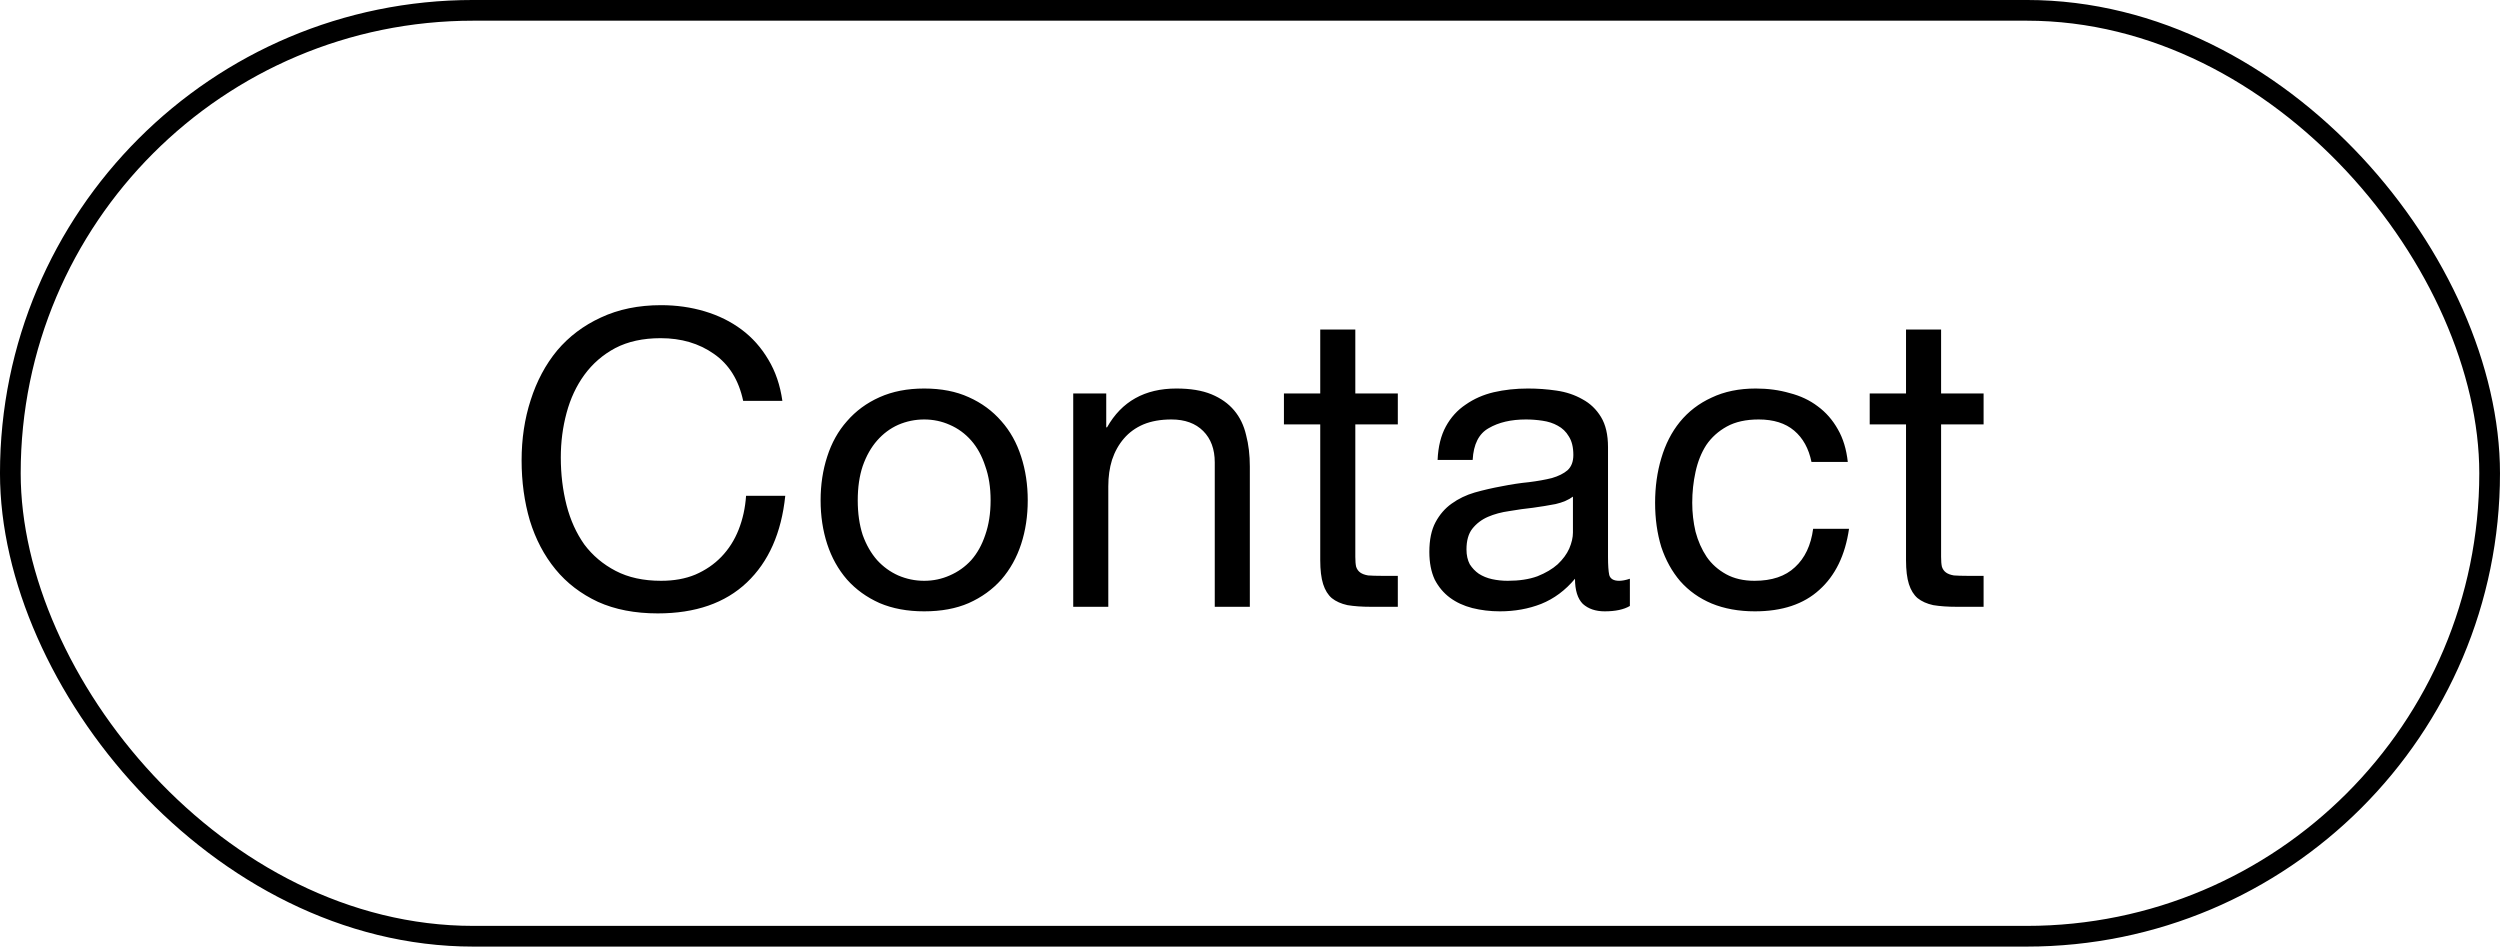
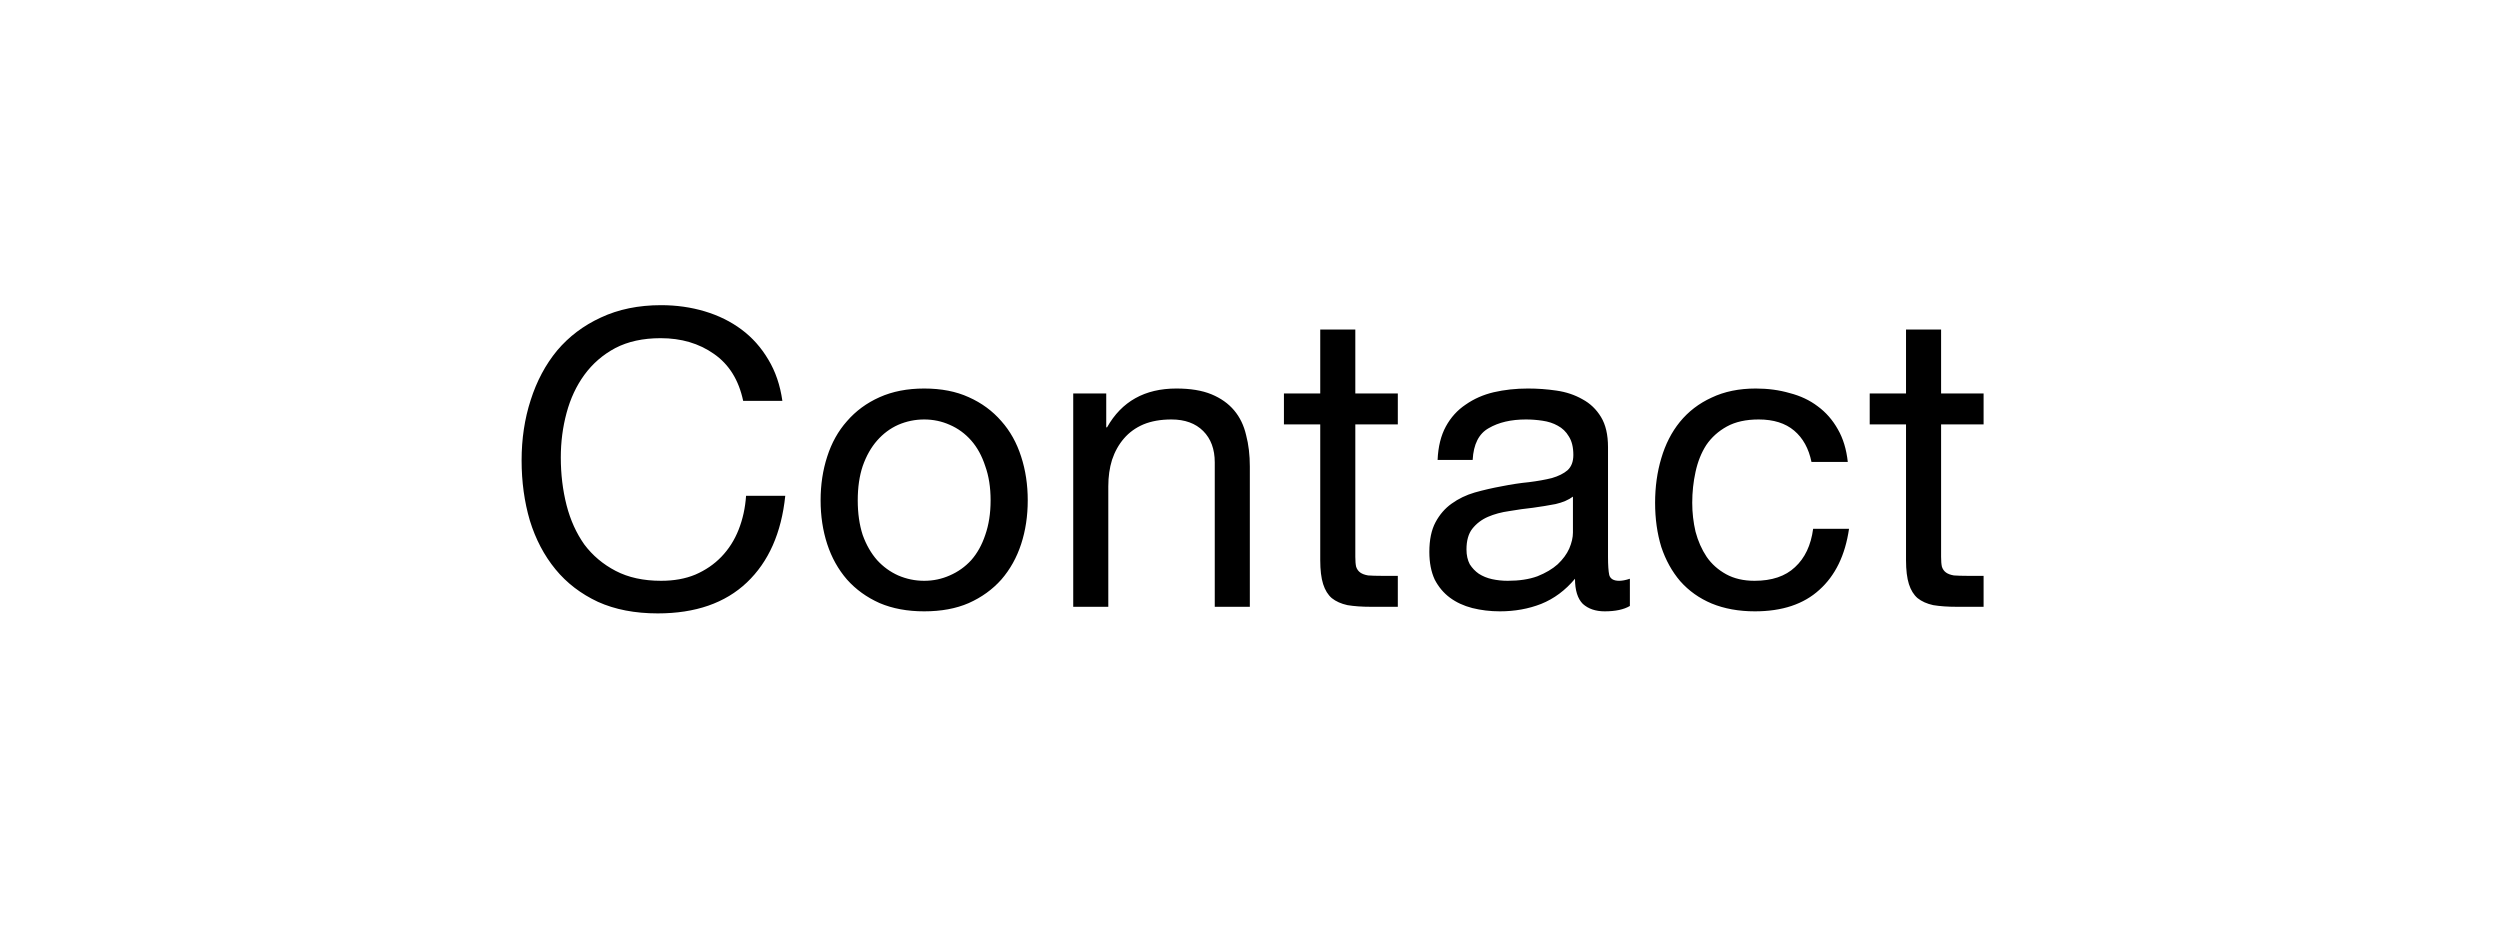
<svg xmlns="http://www.w3.org/2000/svg" width="103" height="39" viewBox="0 0 103 39" fill="none">
-   <rect x="0.426" y="0.426" width="102.147" height="38.147" rx="19.073" stroke="black" stroke-width="0.853" />
  <path d="M30.619 16.517C30.437 15.656 30.035 15.01 29.412 14.579C28.8 14.148 28.069 13.933 27.219 13.933C26.493 13.933 25.87 14.069 25.349 14.341C24.839 14.613 24.414 14.981 24.074 15.446C23.745 15.899 23.501 16.421 23.343 17.01C23.184 17.599 23.105 18.211 23.105 18.846C23.105 19.537 23.184 20.195 23.343 20.818C23.501 21.43 23.745 21.968 24.074 22.433C24.414 22.886 24.844 23.249 25.366 23.521C25.887 23.793 26.51 23.929 27.236 23.929C27.768 23.929 28.239 23.844 28.647 23.674C29.066 23.493 29.423 23.249 29.718 22.943C30.024 22.626 30.262 22.252 30.432 21.821C30.602 21.39 30.704 20.926 30.738 20.427H32.353C32.194 21.957 31.667 23.147 30.772 23.997C29.876 24.847 28.652 25.272 27.1 25.272C26.159 25.272 25.337 25.113 24.635 24.796C23.932 24.467 23.348 24.02 22.884 23.453C22.419 22.886 22.068 22.218 21.83 21.447C21.603 20.676 21.49 19.849 21.49 18.965C21.49 18.081 21.614 17.254 21.864 16.483C22.113 15.701 22.476 15.021 22.952 14.443C23.439 13.865 24.04 13.412 24.754 13.083C25.479 12.743 26.306 12.573 27.236 12.573C27.87 12.573 28.471 12.658 29.038 12.828C29.604 12.998 30.109 13.247 30.551 13.576C30.993 13.905 31.361 14.318 31.656 14.817C31.95 15.304 32.143 15.871 32.234 16.517H30.619ZM35.339 20.614C35.339 21.147 35.407 21.623 35.543 22.042C35.69 22.45 35.889 22.796 36.138 23.079C36.387 23.351 36.676 23.561 37.005 23.708C37.345 23.855 37.702 23.929 38.076 23.929C38.45 23.929 38.801 23.855 39.13 23.708C39.47 23.561 39.765 23.351 40.014 23.079C40.263 22.796 40.456 22.45 40.592 22.042C40.739 21.623 40.813 21.147 40.813 20.614C40.813 20.081 40.739 19.611 40.592 19.203C40.456 18.784 40.263 18.432 40.014 18.149C39.765 17.866 39.47 17.65 39.13 17.503C38.801 17.356 38.45 17.282 38.076 17.282C37.702 17.282 37.345 17.356 37.005 17.503C36.676 17.65 36.387 17.866 36.138 18.149C35.889 18.432 35.69 18.784 35.543 19.203C35.407 19.611 35.339 20.081 35.339 20.614ZM33.809 20.614C33.809 19.968 33.9 19.367 34.081 18.812C34.262 18.245 34.534 17.758 34.897 17.35C35.26 16.931 35.707 16.602 36.24 16.364C36.773 16.126 37.385 16.007 38.076 16.007C38.779 16.007 39.391 16.126 39.912 16.364C40.445 16.602 40.892 16.931 41.255 17.35C41.618 17.758 41.89 18.245 42.071 18.812C42.252 19.367 42.343 19.968 42.343 20.614C42.343 21.26 42.252 21.861 42.071 22.416C41.89 22.971 41.618 23.459 41.255 23.878C40.892 24.286 40.445 24.609 39.912 24.847C39.391 25.074 38.779 25.187 38.076 25.187C37.385 25.187 36.773 25.074 36.24 24.847C35.707 24.609 35.26 24.286 34.897 23.878C34.534 23.459 34.262 22.971 34.081 22.416C33.9 21.861 33.809 21.26 33.809 20.614ZM44.217 16.211H45.577V17.605H45.611C46.212 16.54 47.163 16.007 48.467 16.007C49.045 16.007 49.526 16.086 49.912 16.245C50.297 16.404 50.609 16.625 50.847 16.908C51.085 17.191 51.249 17.531 51.34 17.928C51.442 18.313 51.493 18.744 51.493 19.22V25H50.048V19.05C50.048 18.506 49.889 18.075 49.572 17.758C49.255 17.441 48.818 17.282 48.263 17.282C47.821 17.282 47.435 17.35 47.107 17.486C46.789 17.622 46.523 17.815 46.308 18.064C46.093 18.313 45.928 18.608 45.815 18.948C45.713 19.277 45.662 19.639 45.662 20.036V25H44.217V16.211ZM55.839 16.211H57.59V17.486H55.839V22.943C55.839 23.113 55.85 23.249 55.873 23.351C55.907 23.453 55.964 23.532 56.043 23.589C56.123 23.646 56.23 23.685 56.366 23.708C56.514 23.719 56.7 23.725 56.927 23.725H57.59V25H56.485C56.111 25 55.788 24.977 55.516 24.932C55.255 24.875 55.04 24.779 54.87 24.643C54.712 24.507 54.593 24.314 54.513 24.065C54.434 23.816 54.394 23.487 54.394 23.079V17.486H52.898V16.211H54.394V13.576H55.839V16.211ZM67.151 24.966C66.902 25.113 66.556 25.187 66.114 25.187C65.74 25.187 65.44 25.085 65.213 24.881C64.998 24.666 64.89 24.32 64.89 23.844C64.494 24.32 64.029 24.666 63.496 24.881C62.975 25.085 62.408 25.187 61.796 25.187C61.4 25.187 61.02 25.142 60.657 25.051C60.306 24.96 60 24.819 59.739 24.626C59.479 24.433 59.269 24.184 59.11 23.878C58.963 23.561 58.889 23.181 58.889 22.739C58.889 22.24 58.974 21.832 59.144 21.515C59.314 21.198 59.535 20.943 59.807 20.75C60.091 20.546 60.408 20.393 60.759 20.291C61.122 20.189 61.49 20.104 61.864 20.036C62.261 19.957 62.635 19.9 62.986 19.866C63.349 19.821 63.666 19.764 63.938 19.696C64.21 19.617 64.426 19.509 64.584 19.373C64.743 19.226 64.822 19.016 64.822 18.744C64.822 18.427 64.76 18.172 64.635 17.979C64.522 17.786 64.369 17.639 64.176 17.537C63.995 17.435 63.785 17.367 63.547 17.333C63.321 17.299 63.094 17.282 62.867 17.282C62.255 17.282 61.745 17.401 61.337 17.639C60.929 17.866 60.708 18.302 60.674 18.948H59.229C59.252 18.404 59.365 17.945 59.569 17.571C59.773 17.197 60.045 16.897 60.385 16.67C60.725 16.432 61.111 16.262 61.541 16.16C61.983 16.058 62.454 16.007 62.952 16.007C63.349 16.007 63.74 16.035 64.125 16.092C64.522 16.149 64.879 16.268 65.196 16.449C65.514 16.619 65.769 16.863 65.961 17.18C66.154 17.497 66.25 17.911 66.25 18.421V22.943C66.25 23.283 66.267 23.532 66.301 23.691C66.347 23.85 66.483 23.929 66.709 23.929C66.834 23.929 66.981 23.901 67.151 23.844V24.966ZM64.805 20.461C64.624 20.597 64.386 20.699 64.091 20.767C63.797 20.824 63.485 20.875 63.156 20.92C62.839 20.954 62.516 20.999 62.187 21.056C61.859 21.101 61.564 21.181 61.303 21.294C61.043 21.407 60.827 21.572 60.657 21.787C60.499 21.991 60.419 22.274 60.419 22.637C60.419 22.875 60.465 23.079 60.555 23.249C60.657 23.408 60.782 23.538 60.929 23.64C61.088 23.742 61.269 23.816 61.473 23.861C61.677 23.906 61.893 23.929 62.119 23.929C62.595 23.929 63.003 23.867 63.343 23.742C63.683 23.606 63.961 23.442 64.176 23.249C64.392 23.045 64.55 22.83 64.652 22.603C64.754 22.365 64.805 22.144 64.805 21.94V20.461ZM74.633 19.033C74.52 18.478 74.282 18.047 73.919 17.741C73.557 17.435 73.069 17.282 72.457 17.282C71.936 17.282 71.5 17.378 71.148 17.571C70.797 17.764 70.514 18.019 70.298 18.336C70.094 18.653 69.947 19.022 69.856 19.441C69.766 19.849 69.72 20.274 69.72 20.716C69.72 21.124 69.766 21.521 69.856 21.906C69.958 22.291 70.111 22.637 70.315 22.943C70.519 23.238 70.786 23.476 71.114 23.657C71.443 23.838 71.834 23.929 72.287 23.929C73.001 23.929 73.557 23.742 73.953 23.368C74.361 22.994 74.611 22.467 74.701 21.787H76.18C76.022 22.875 75.614 23.714 74.956 24.303C74.31 24.892 73.426 25.187 72.304 25.187C71.636 25.187 71.041 25.079 70.519 24.864C70.009 24.649 69.579 24.343 69.227 23.946C68.887 23.549 68.627 23.079 68.445 22.535C68.275 21.98 68.19 21.373 68.19 20.716C68.19 20.059 68.275 19.447 68.445 18.88C68.615 18.302 68.87 17.803 69.21 17.384C69.562 16.953 69.998 16.619 70.519 16.381C71.041 16.132 71.647 16.007 72.338 16.007C72.837 16.007 73.302 16.069 73.732 16.194C74.174 16.307 74.56 16.489 74.888 16.738C75.228 16.987 75.506 17.305 75.721 17.69C75.937 18.064 76.073 18.512 76.129 19.033H74.633ZM79.973 16.211H81.724V17.486H79.973V22.943C79.973 23.113 79.984 23.249 80.007 23.351C80.041 23.453 80.098 23.532 80.177 23.589C80.257 23.646 80.364 23.685 80.5 23.708C80.647 23.719 80.835 23.725 81.061 23.725H81.724V25H80.619C80.245 25 79.922 24.977 79.65 24.932C79.389 24.875 79.174 24.779 79.004 24.643C78.846 24.507 78.727 24.314 78.647 24.065C78.568 23.816 78.528 23.487 78.528 23.079V17.486H77.032V16.211H78.528V13.576H79.973V16.211Z" fill="black" />
</svg>